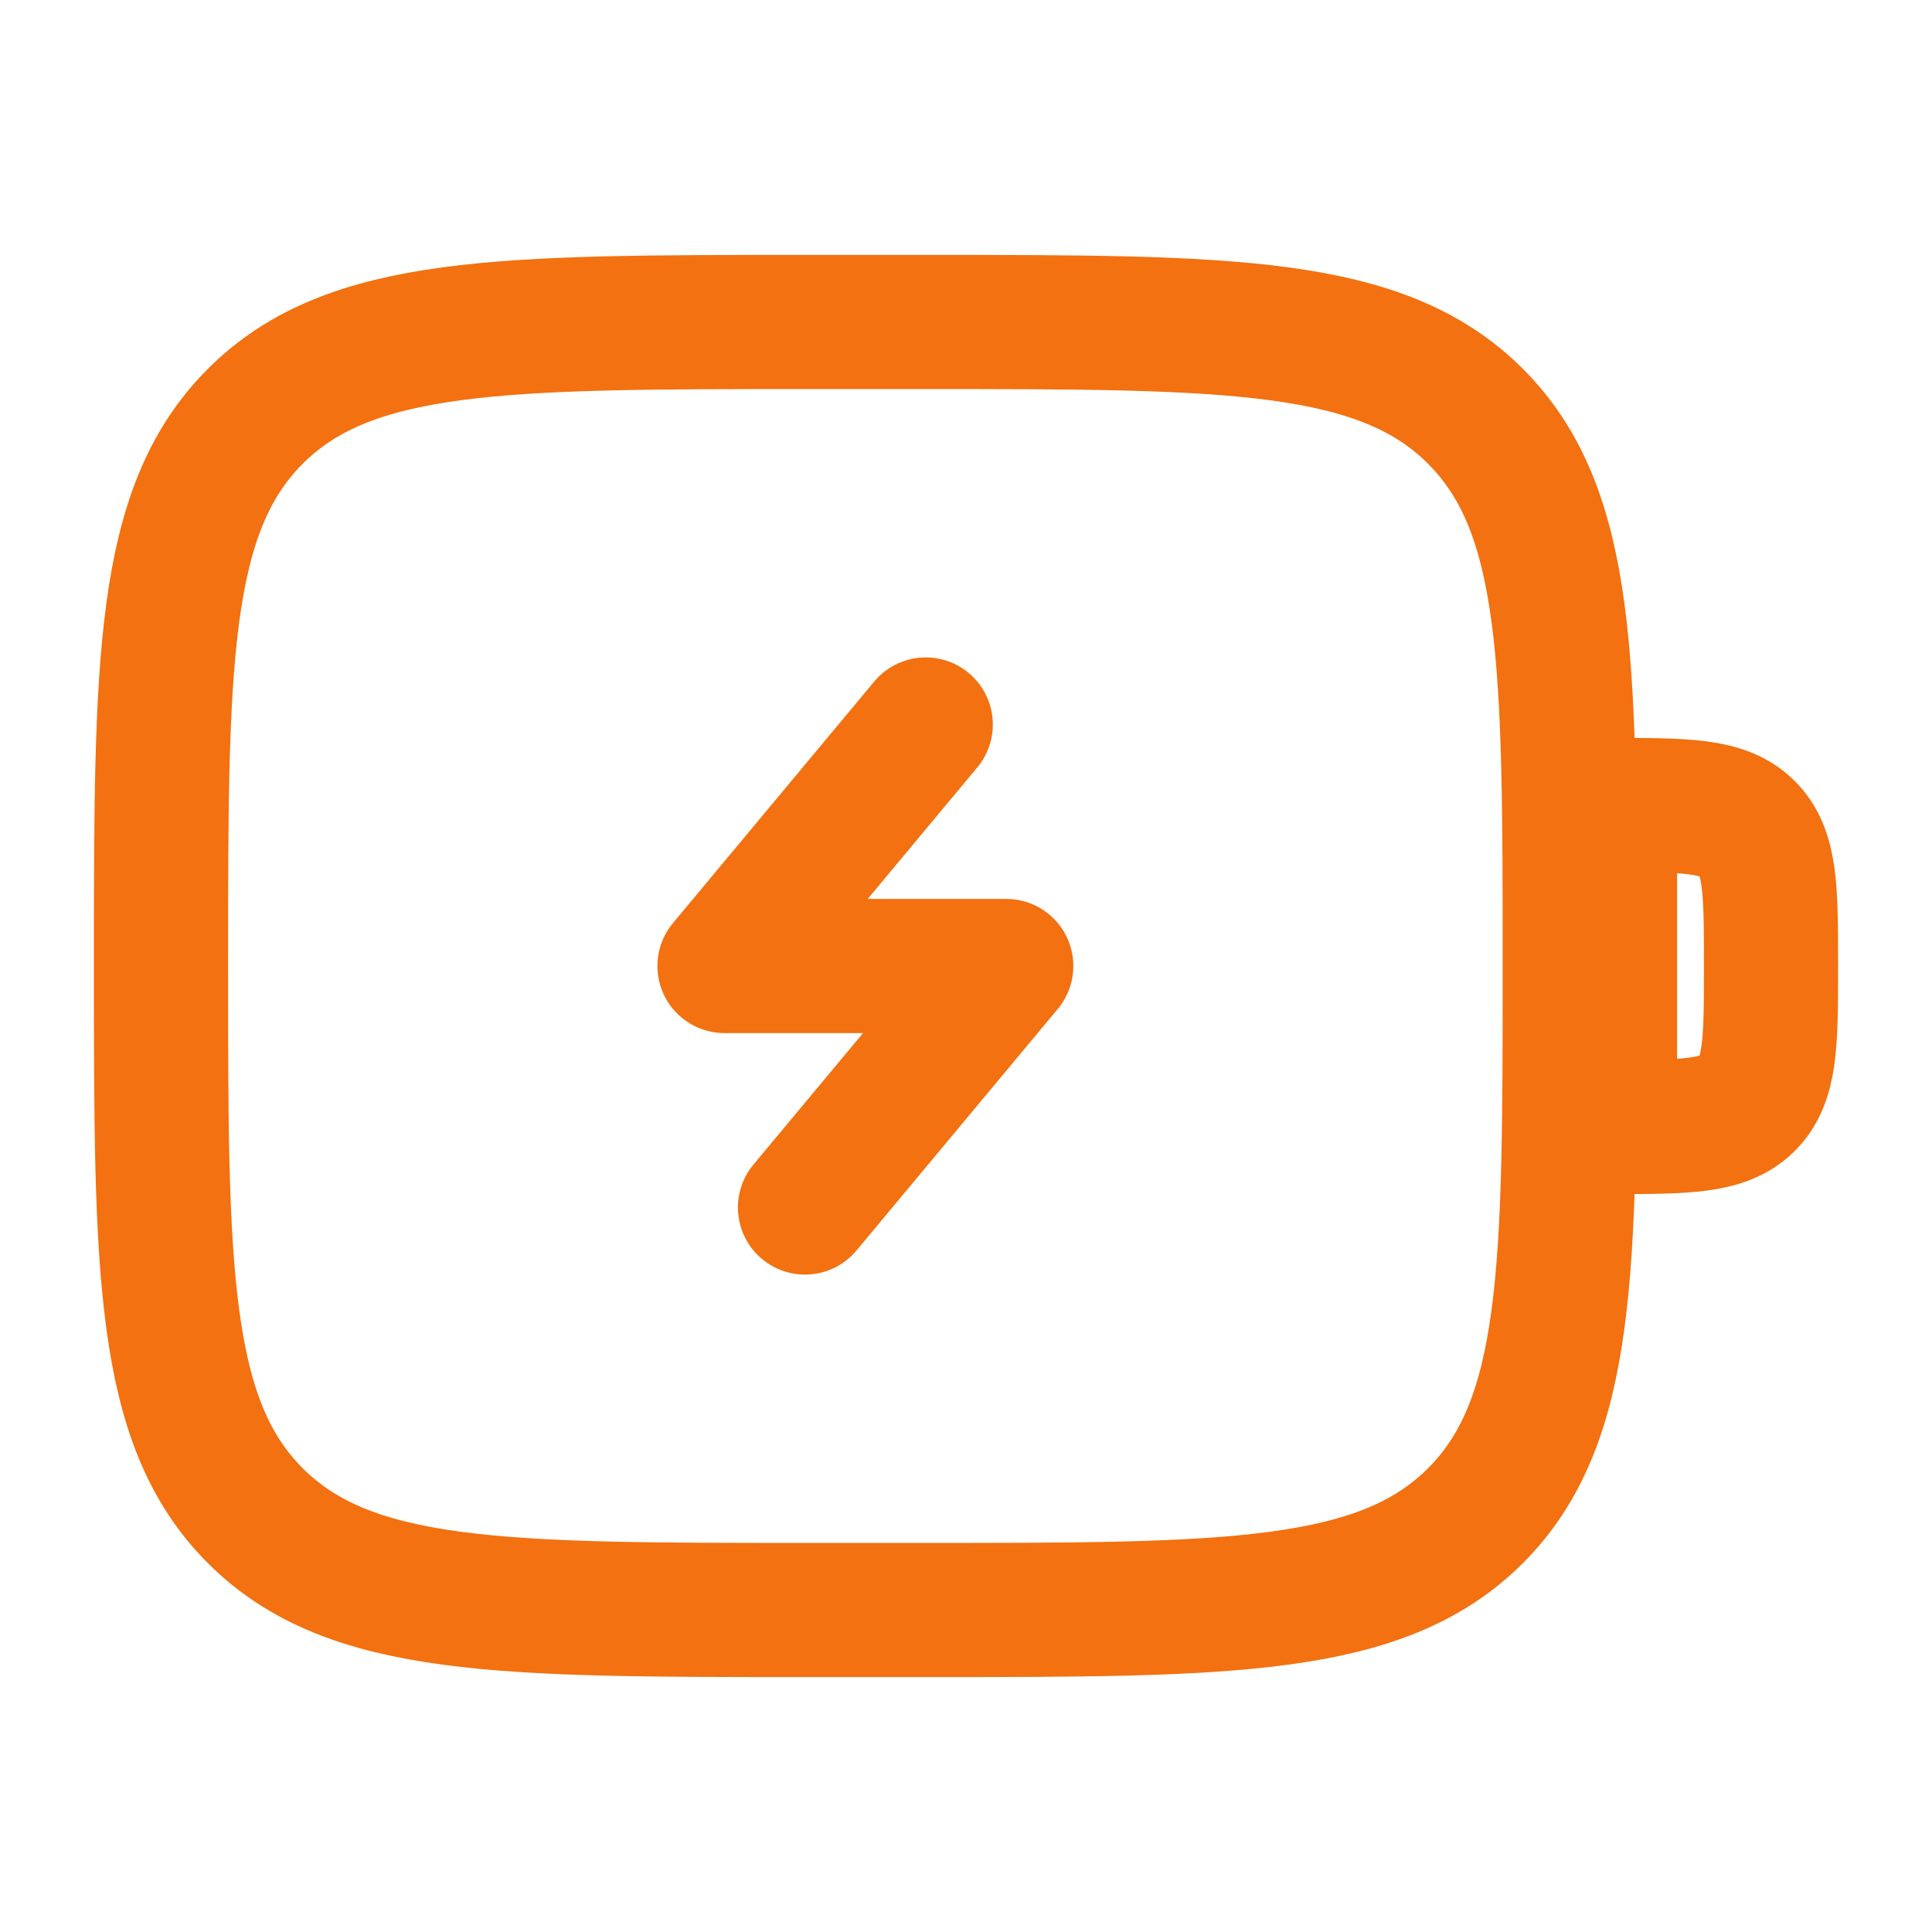
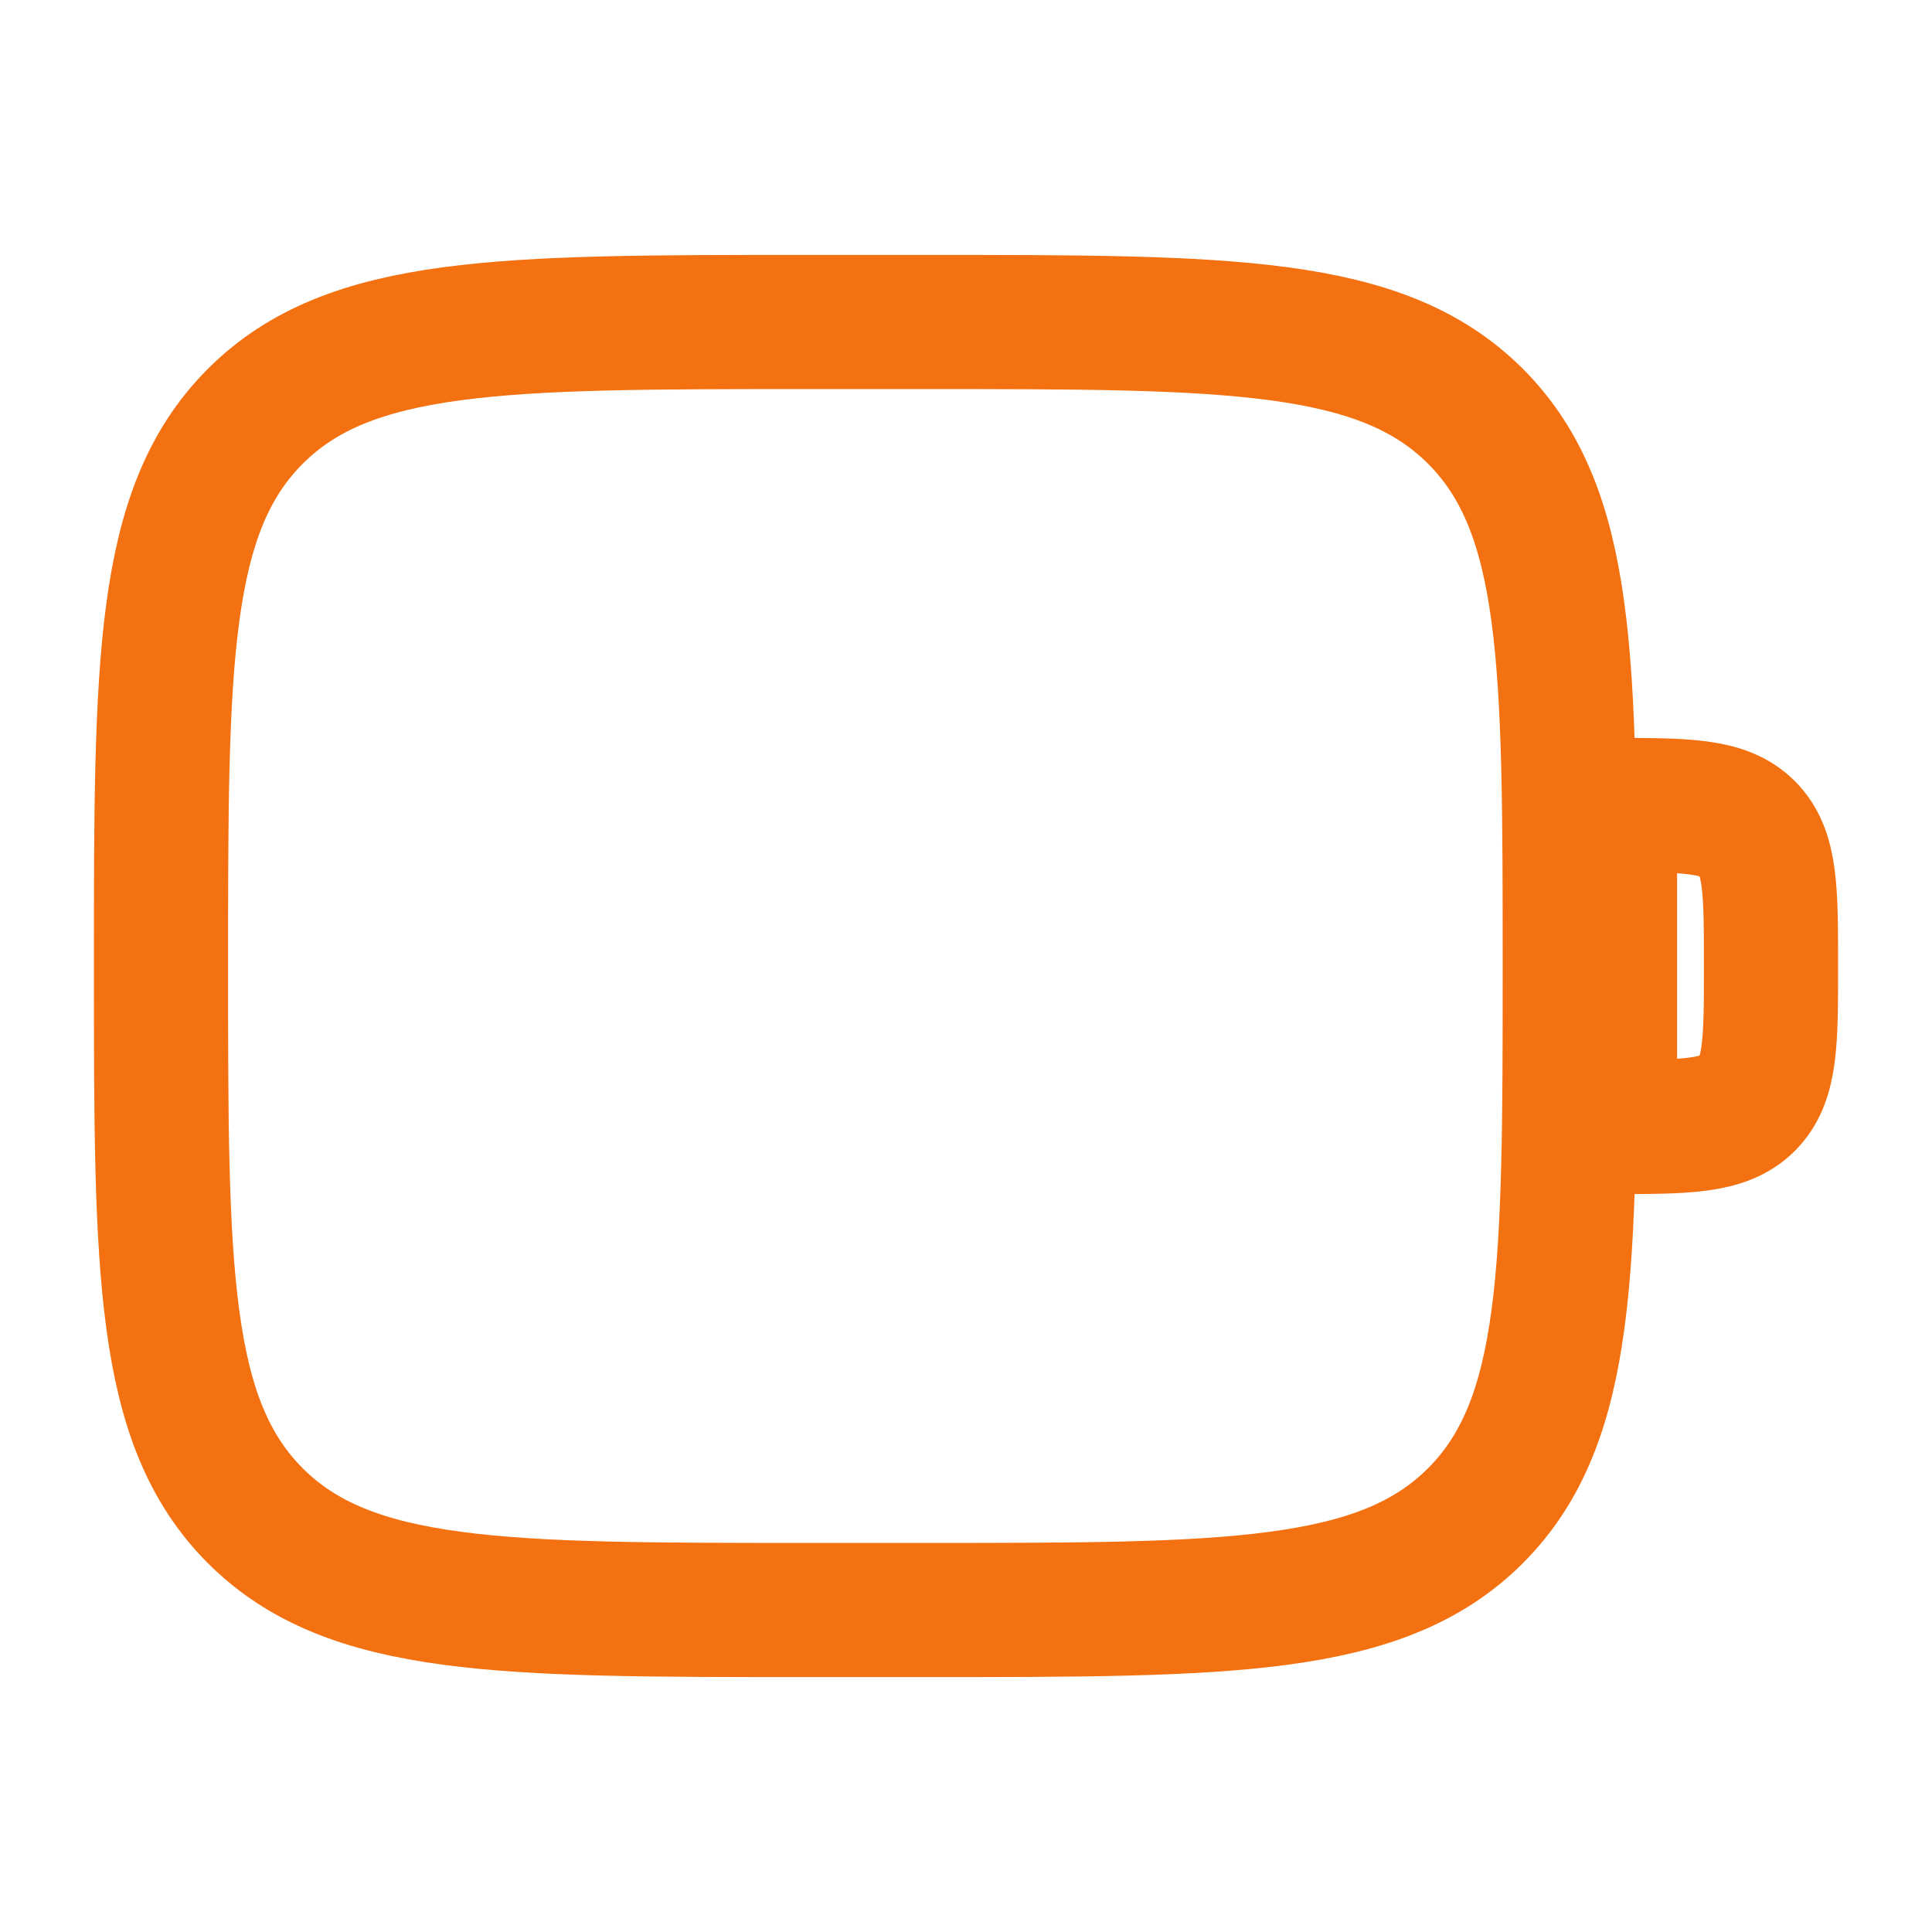
<svg xmlns="http://www.w3.org/2000/svg" width="36" height="36" viewBox="0 0 36 36" fill="none">
  <path d="M3 18C3 12.343 3 9.515 4.757 7.757C6.515 6 9.343 6 15 6H17.25C22.907 6 25.735 6 27.493 7.757C29.25 9.515 29.25 12.343 29.25 18C29.25 23.657 29.25 26.485 27.493 28.243C25.735 30 22.907 30 17.25 30H15C9.343 30 6.515 30 4.757 28.243C3 26.485 3 23.657 3 18Z" stroke="#F37110" stroke-width="2.5" />
  <path d="M30 15C31.414 15 32.121 15 32.561 15.439C33 15.879 33 16.586 33 18C33 19.414 33 20.121 32.561 20.561C32.121 21 31.414 21 30 21V15Z" stroke="#F37110" stroke-width="2.5" />
-   <path d="M17.25 13.5L13.5 18H18.75L15 22.5" stroke="#F37110" stroke-width="2.5" stroke-linecap="round" stroke-linejoin="round" />
</svg>